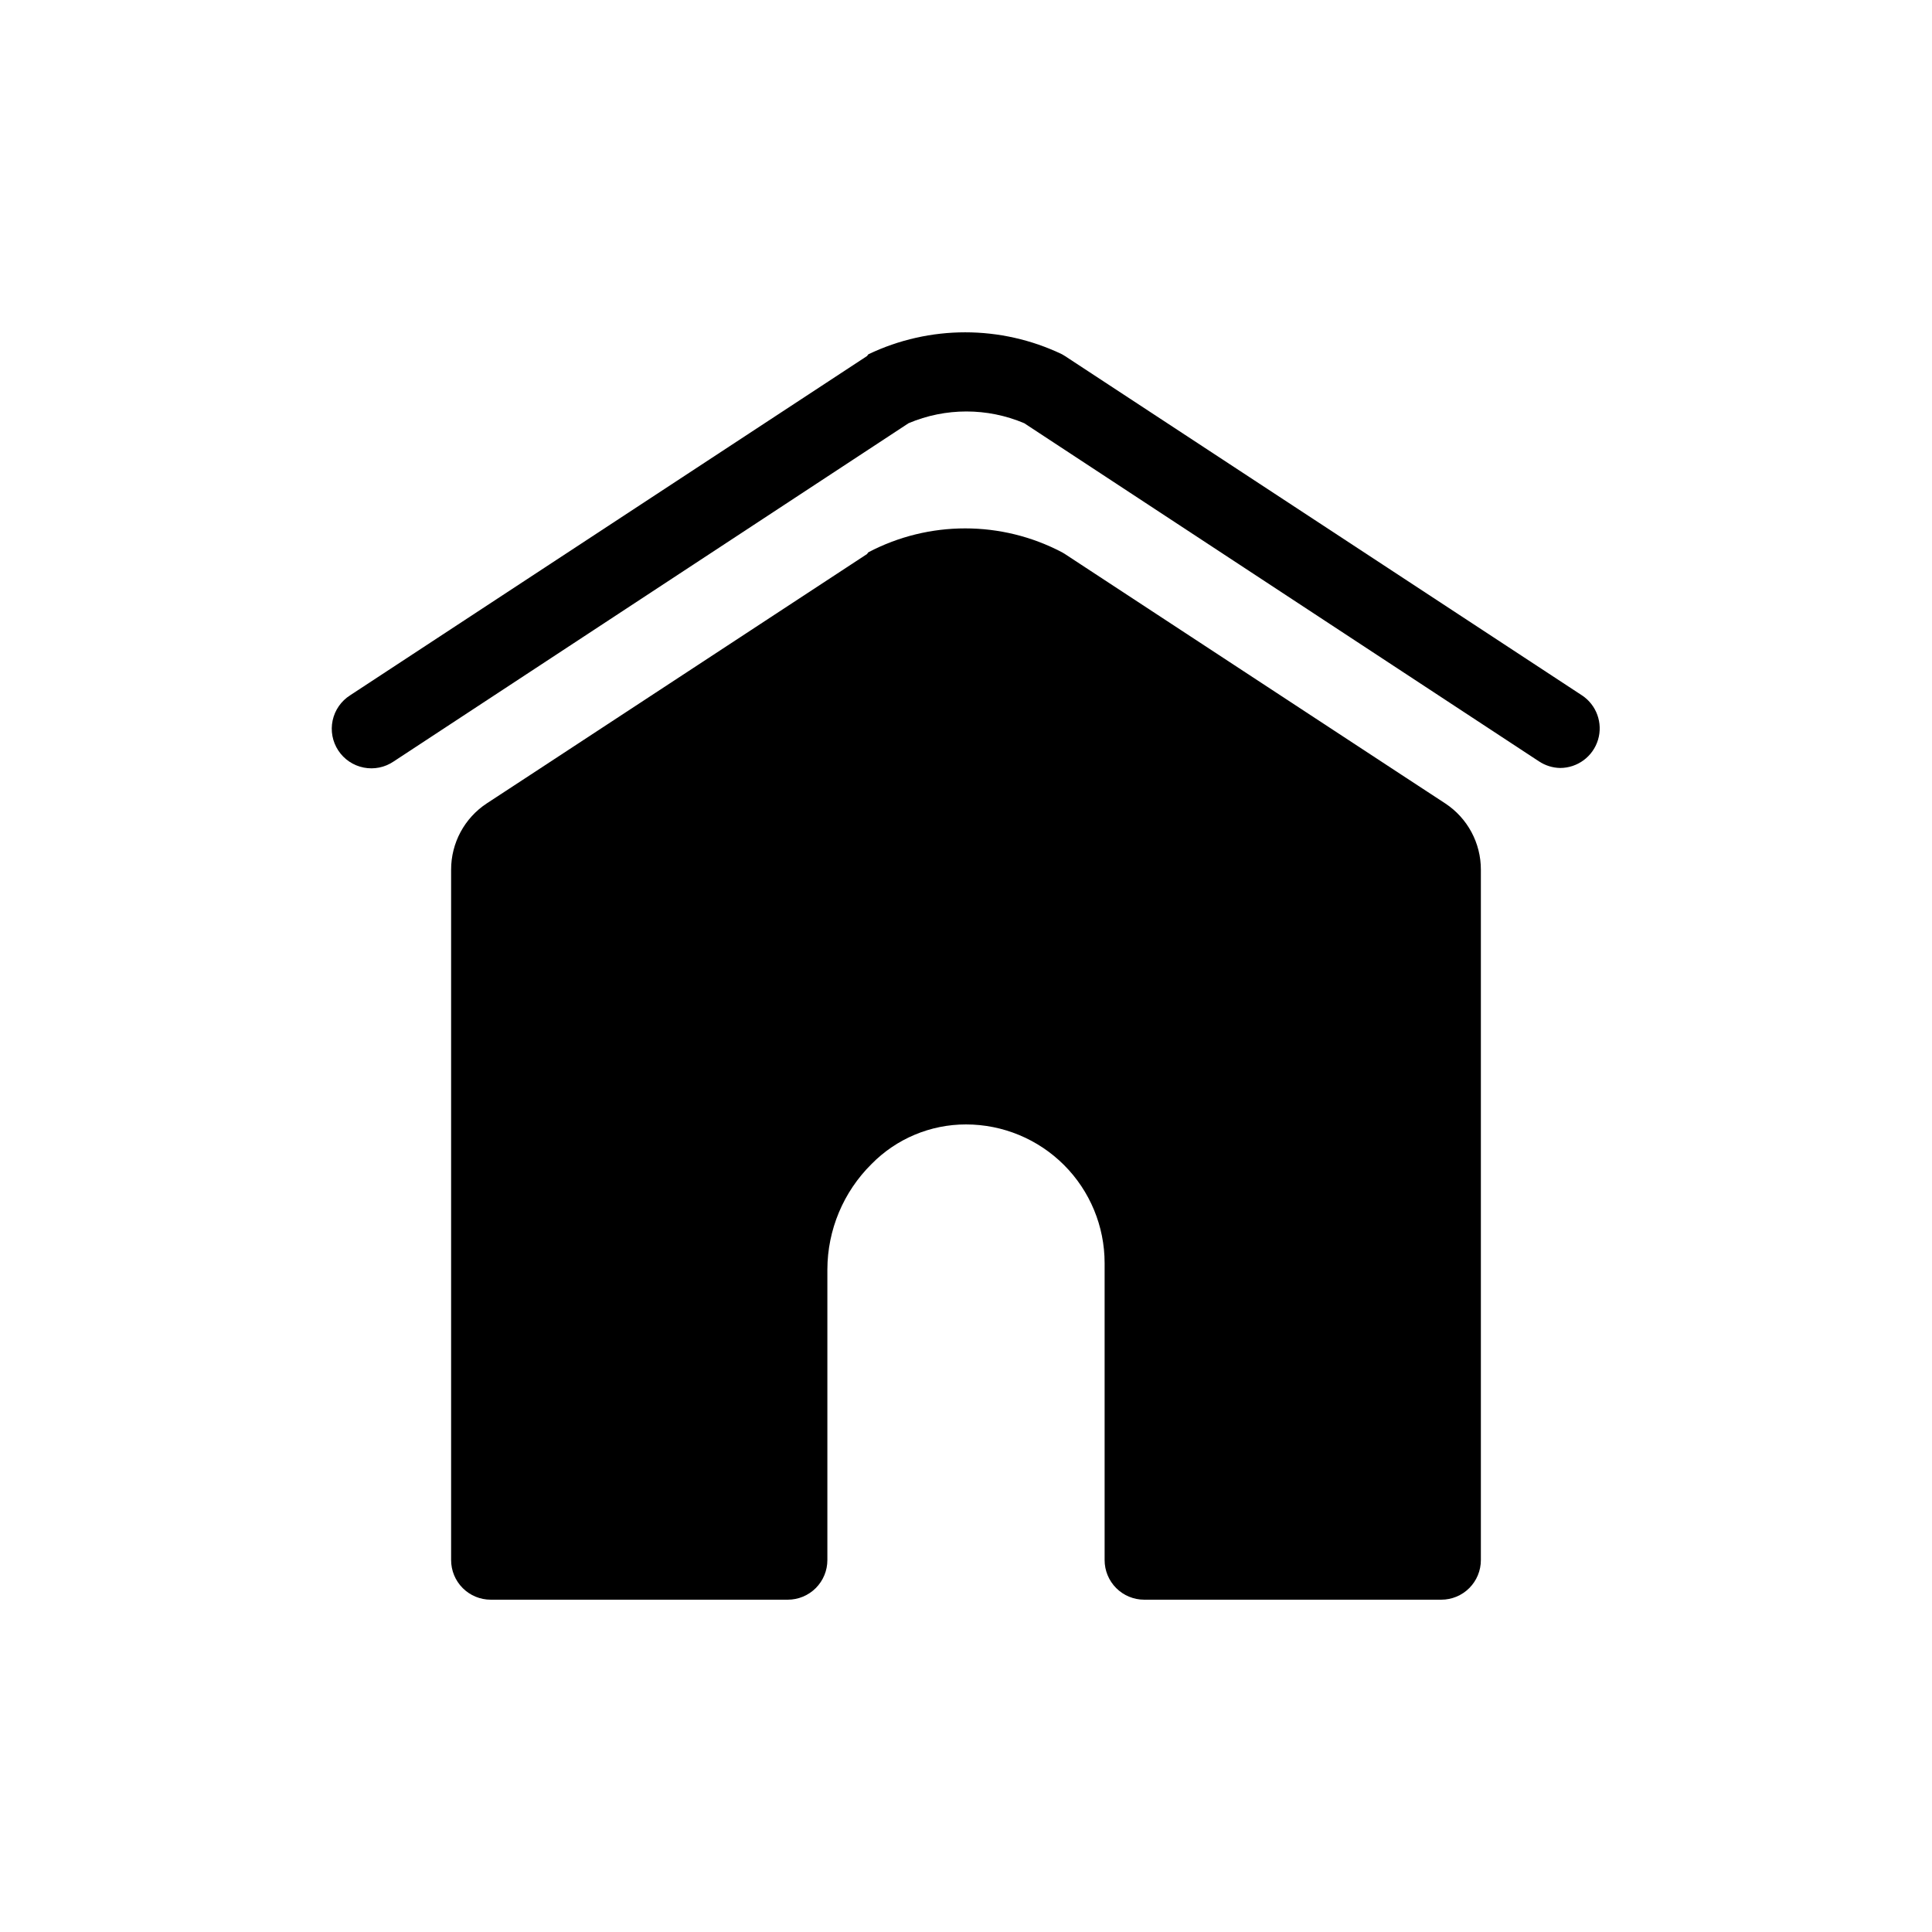
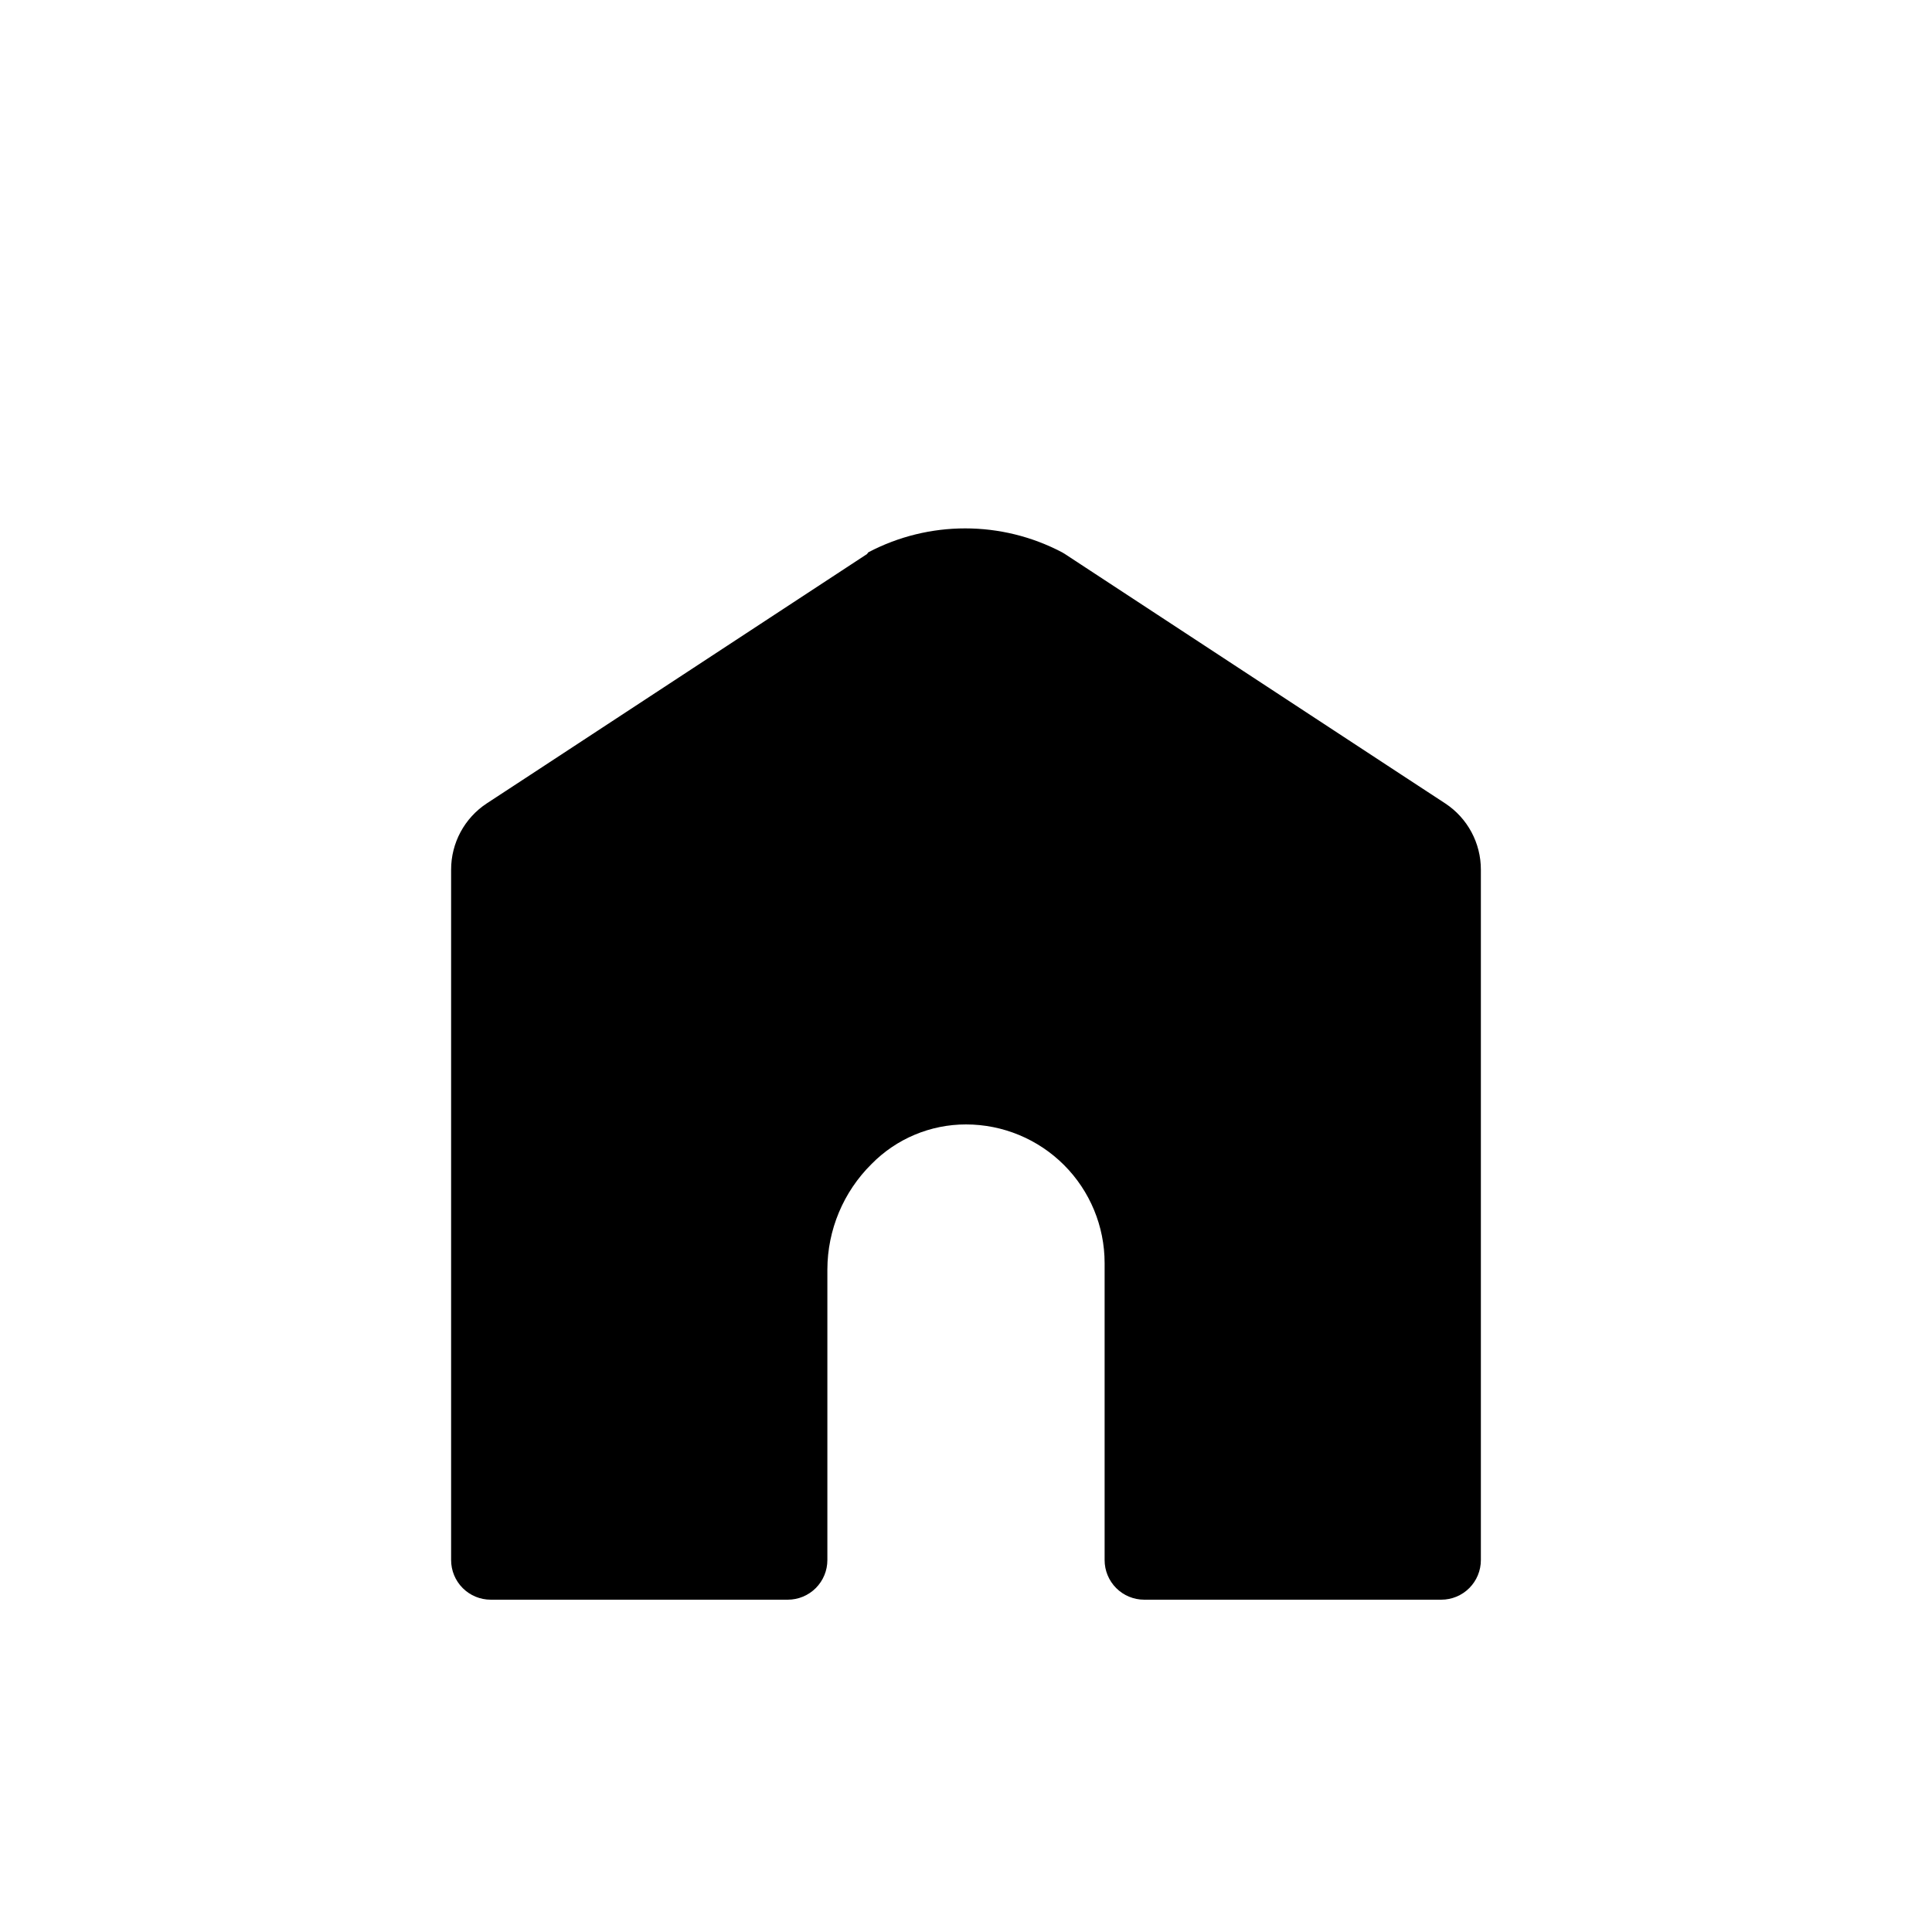
<svg xmlns="http://www.w3.org/2000/svg" fill="#000000" width="800px" height="800px" version="1.1" viewBox="144 144 512 512">
  <g>
-     <path d="m563.21 328.26-136.97-89.898-0.789-0.473h0.004c-16.23-7.762-35.102-7.762-51.328 0l-0.367 0.473-136.97 89.898c-2.375 1.508-4.047 3.91-4.637 6.66-0.59 2.75-0.051 5.625 1.5 7.973 1.547 2.352 3.973 3.981 6.734 4.523 2.762 0.547 5.625-0.039 7.949-1.629l136.45-89.637-0.004 0.004c9.797-4.148 20.855-4.148 30.648 0l136.45 89.637v-0.004c1.656 1.094 3.582 1.691 5.562 1.734 4.637-0.004 8.723-3.043 10.055-7.484 1.328-4.438-0.41-9.227-4.281-11.777z" />
    <path d="m527 356.91-11.547-7.559-89.215-58.516-0.789-0.473h0.004c-16.066-8.445-35.262-8.445-51.328 0l-0.367 0.473-89.215 58.516-11.547 7.559c-5.91 3.891-9.461 10.5-9.445 17.578v182.95c0 2.785 1.105 5.453 3.074 7.422s4.637 3.074 7.422 3.074h78.719c2.785 0 5.453-1.105 7.422-3.074s3.074-4.637 3.074-7.422v-76.988c0.02-10.508 4.234-20.578 11.703-27.969 6.598-6.719 15.617-10.504 25.035-10.496 9.742 0 19.086 3.867 25.977 10.758 6.887 6.891 10.758 16.234 10.758 25.977v78.719c0 2.785 1.105 5.453 3.074 7.422s4.637 3.074 7.422 3.074h78.719c2.785 0 5.457-1.105 7.422-3.074 1.969-1.969 3.074-4.637 3.074-7.422v-182.95c0.02-7.078-3.535-13.688-9.445-17.578z" />
  </g>
</svg>